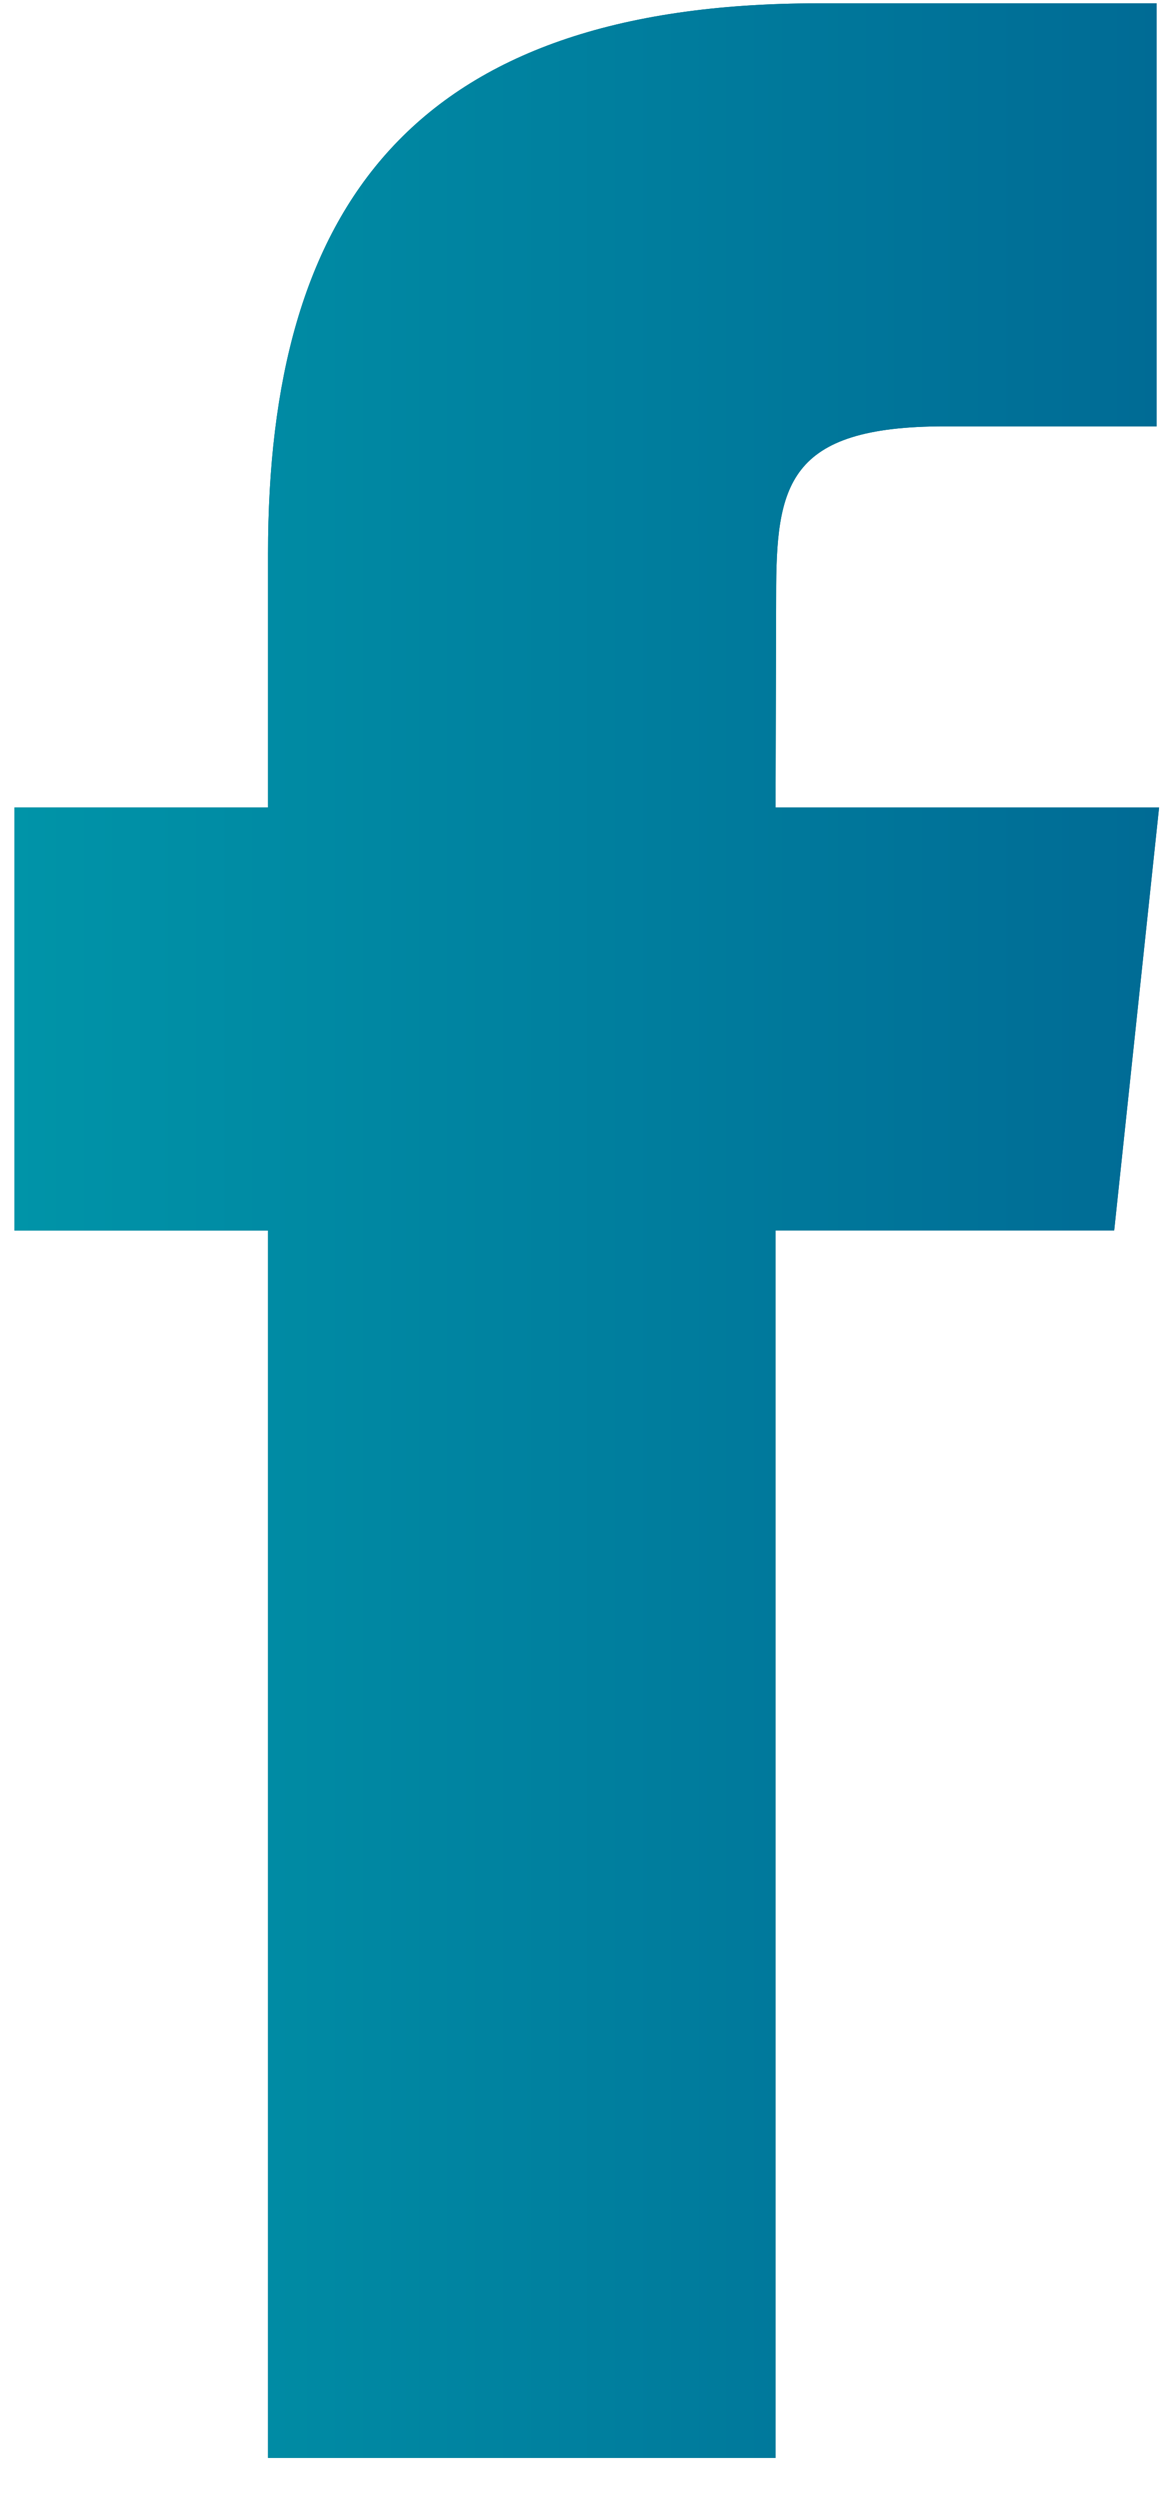
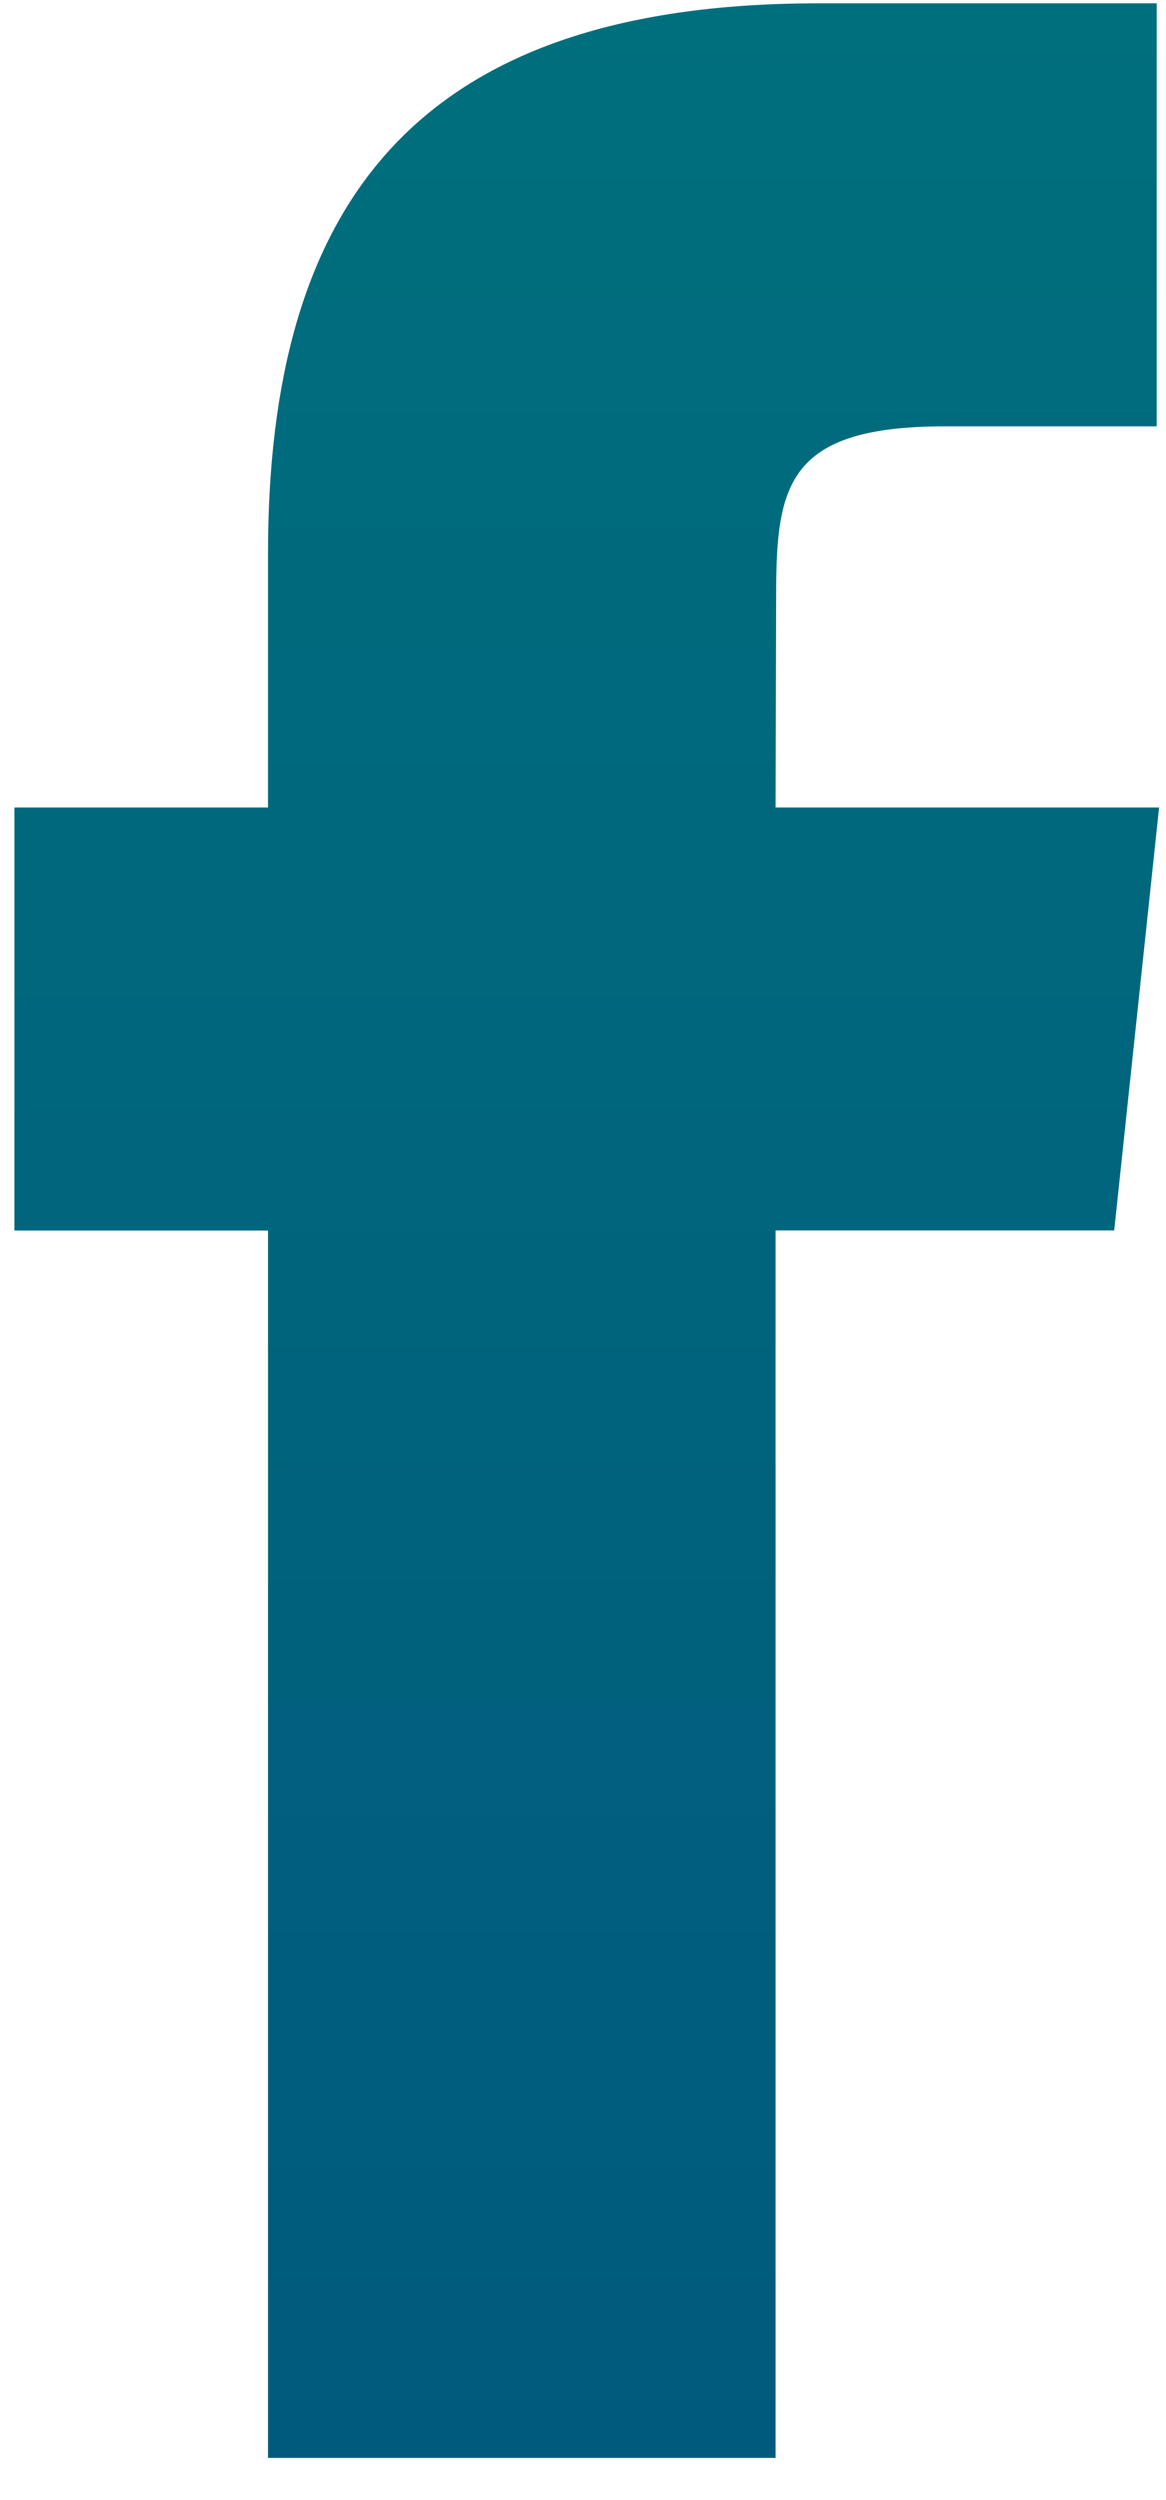
<svg xmlns="http://www.w3.org/2000/svg" width="14" height="30" viewBox="0 0 14 30" fill="none">
  <path d="M9.312 29.494V14.765H13.378L13.917 9.69H9.312L9.319 7.149C9.319 5.826 9.445 5.116 11.346 5.116H13.888V0.04H9.822C4.937 0.04 3.218 2.502 3.218 6.643V9.69H0.173V14.766H3.218V29.494H9.312Z" fill="url(#paint0_linear_3457_1877)" />
-   <path d="M9.312 29.494V14.765H13.378L13.917 9.69H9.312L9.319 7.149C9.319 5.826 9.445 5.116 11.346 5.116H13.888V0.04H9.822C4.937 0.04 3.218 2.502 3.218 6.643V9.69H0.173V14.766H3.218V29.494H9.312Z" fill="url(#paint1_linear_3457_1877)" />
  <defs>
    <linearGradient id="paint0_linear_3457_1877" x1="7.045" y1="0.04" x2="7.045" y2="29.494" gradientUnits="userSpaceOnUse">
      <stop stop-color="#006F7D" />
      <stop offset="1" stop-color="#005A7D" />
    </linearGradient>
    <linearGradient id="paint1_linear_3457_1877" x1="0.173" y1="14.767" x2="13.917" y2="14.767" gradientUnits="userSpaceOnUse">
      <stop stop-color="#0094A8" />
      <stop offset="1" stop-color="#006B95" />
    </linearGradient>
  </defs>
</svg>